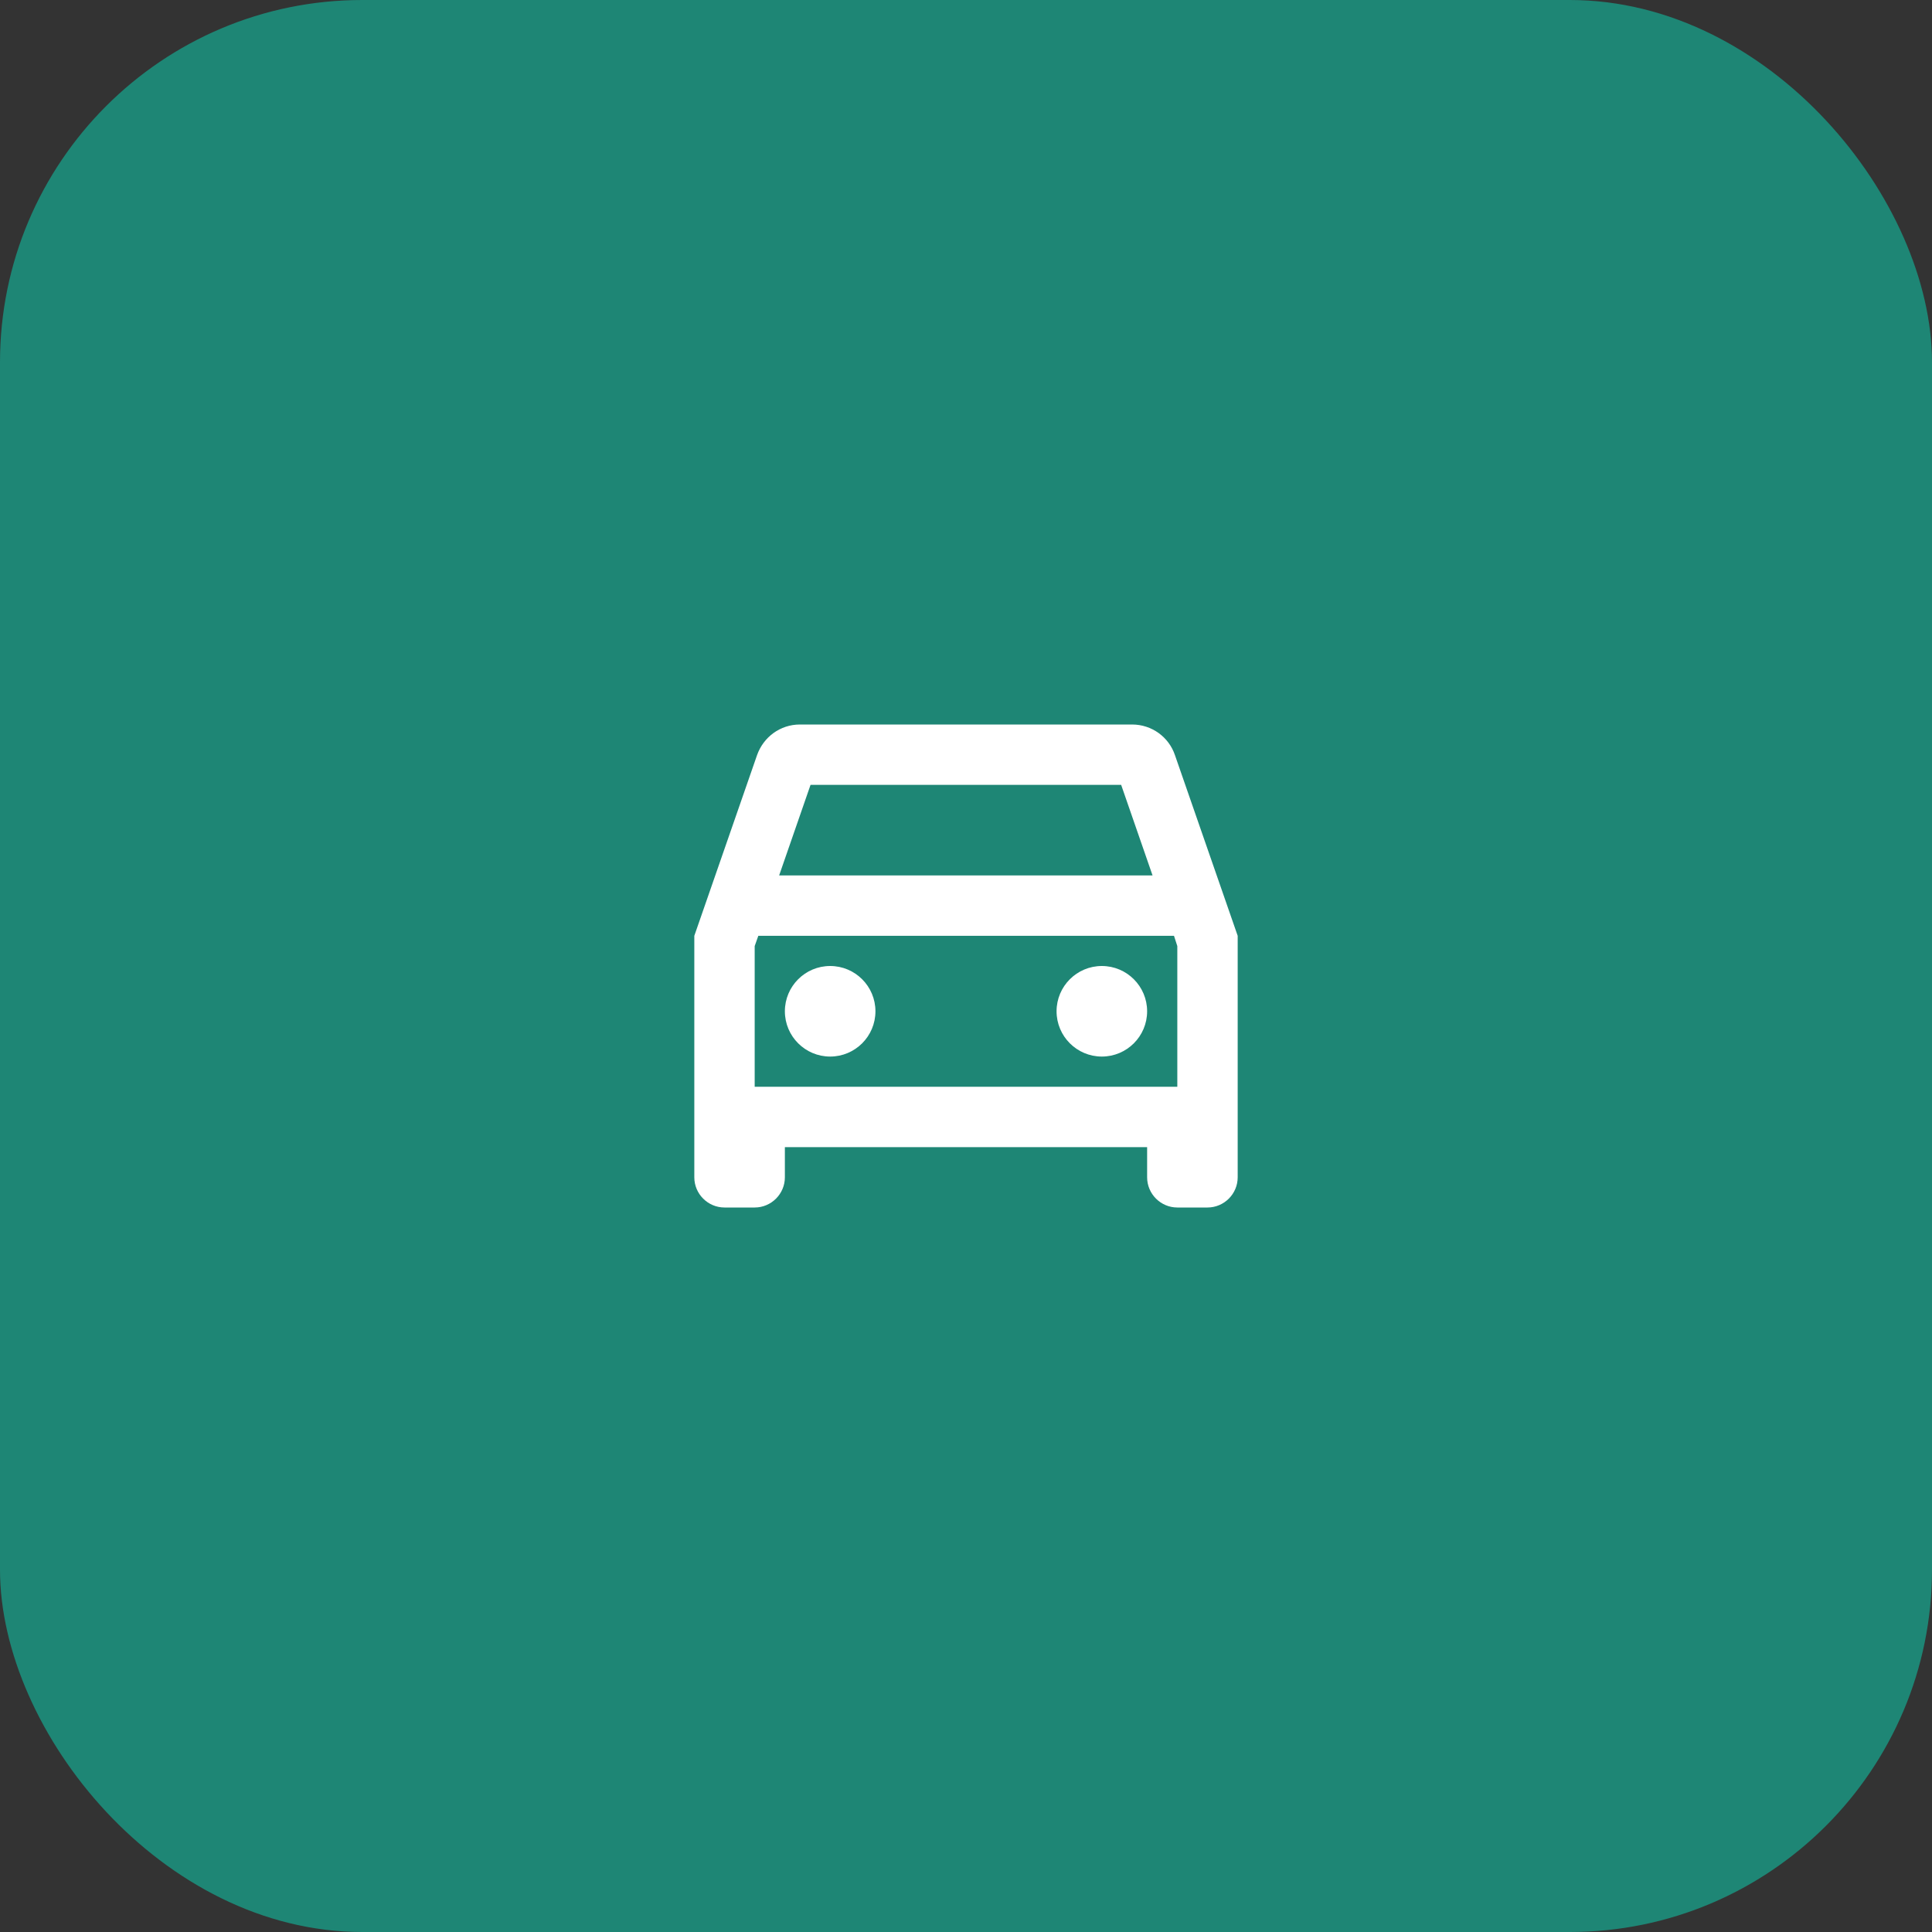
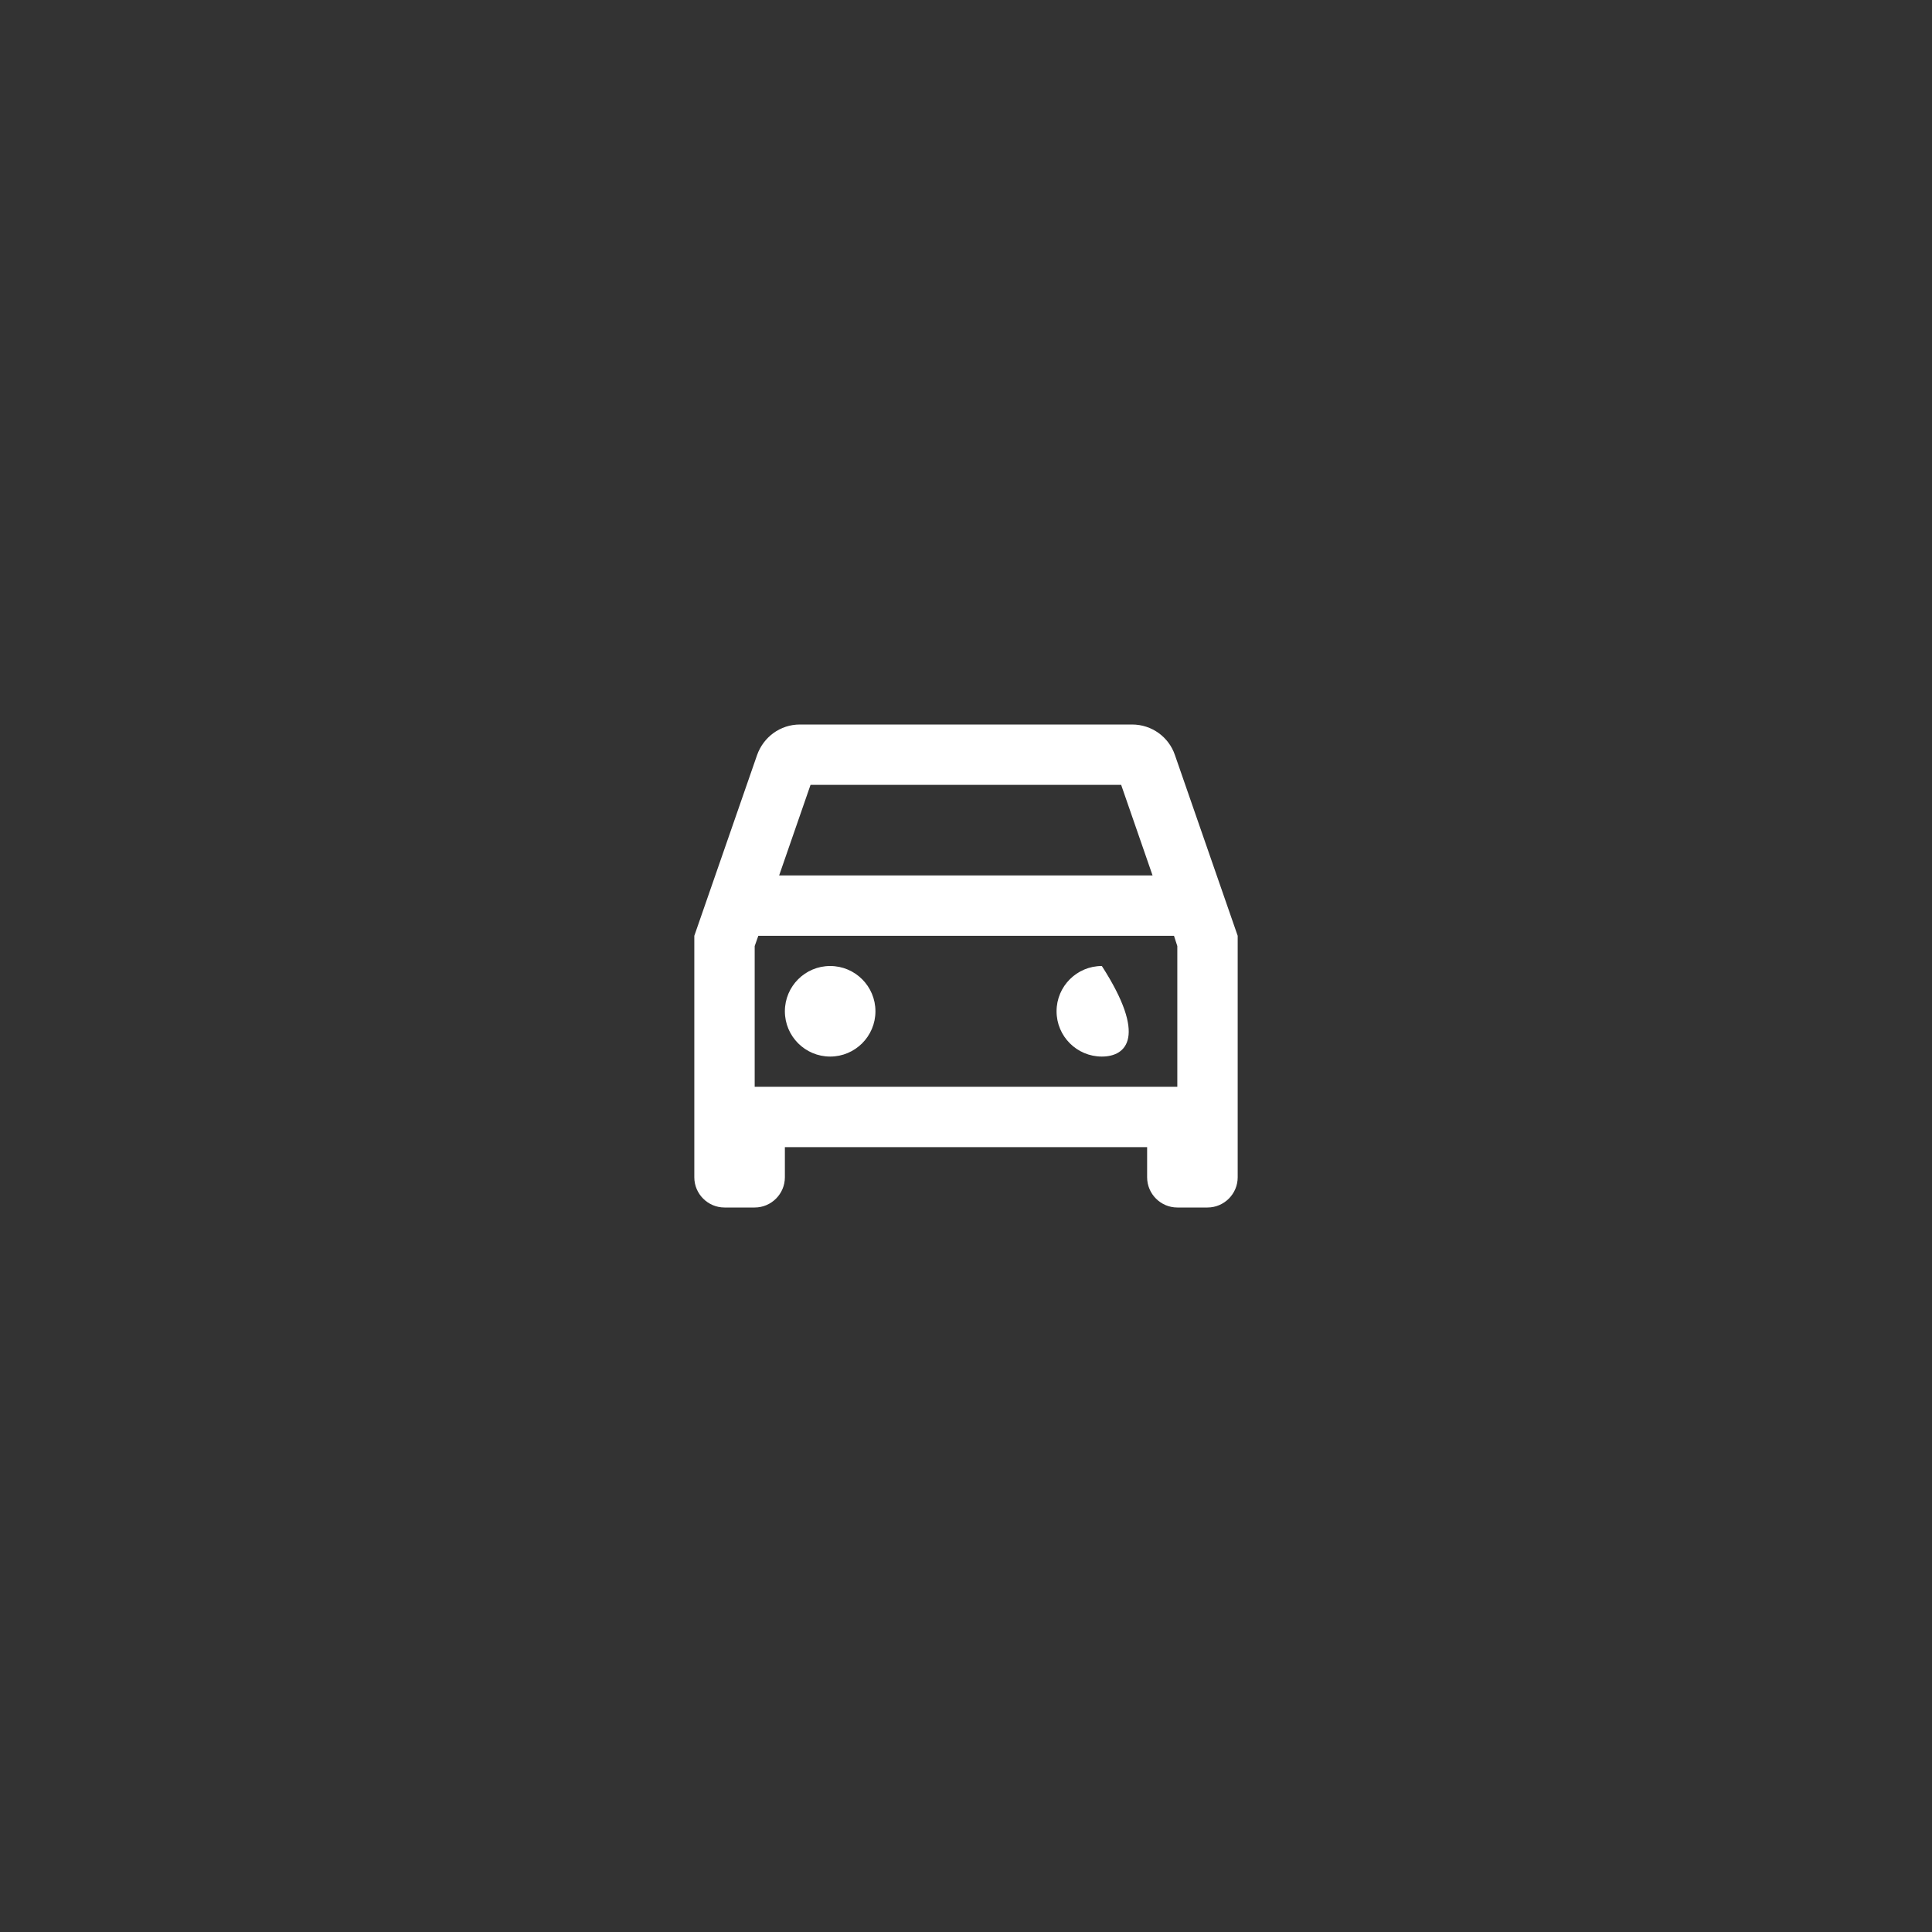
<svg xmlns="http://www.w3.org/2000/svg" width="64" height="64" viewBox="0 0 64 64" fill="none">
  <rect x="0" y="0" width="64" height="64" fill="#333333" stroke="none" />
-   <rect width="64" height="64" rx="12" fill="#1E8675" />
-   <path fill-rule="evenodd" clip-rule="evenodd" d="M38.92 25.01C38.72 24.42 38.16 24 37.5 24H26.5C25.84 24 25.29 24.42 25.08 25.01L23 31V39C23 39.55 23.45 40 24 40H25C25.55 40 26 39.55 26 39V38H38V39C38 39.55 38.45 40 39 40H40C40.55 40 41 39.55 41 39V31L38.92 25.01ZM26.85 26H37.14L38.18 29H25.81L26.85 26ZM25 36H39V31.34L38.89 31H25.12L25 31.34V36ZM27.5 32C26.672 32 26 32.672 26 33.5C26 34.328 26.672 35 27.5 35C28.328 35 29 34.328 29 33.5C29 32.672 28.328 32 27.5 32ZM35 33.5C35 32.672 35.672 32 36.5 32C37.328 32 38 32.672 38 33.5C38 34.328 37.328 35 36.5 35C35.672 35 35 34.328 35 33.5Z" fill="white" />
+   <path fill-rule="evenodd" clip-rule="evenodd" d="M38.92 25.01C38.72 24.42 38.16 24 37.5 24H26.5C25.84 24 25.29 24.42 25.08 25.01L23 31V39C23 39.55 23.45 40 24 40H25C25.55 40 26 39.55 26 39V38H38V39C38 39.55 38.45 40 39 40H40C40.55 40 41 39.55 41 39V31L38.92 25.01ZM26.85 26H37.14L38.18 29H25.81L26.85 26ZM25 36H39V31.34L38.89 31H25.12L25 31.34V36ZM27.5 32C26.672 32 26 32.672 26 33.5C26 34.328 26.672 35 27.5 35C28.328 35 29 34.328 29 33.5C29 32.672 28.328 32 27.5 32ZM35 33.5C35 32.672 35.672 32 36.5 32C38 34.328 37.328 35 36.5 35C35.672 35 35 34.328 35 33.5Z" fill="white" />
</svg>